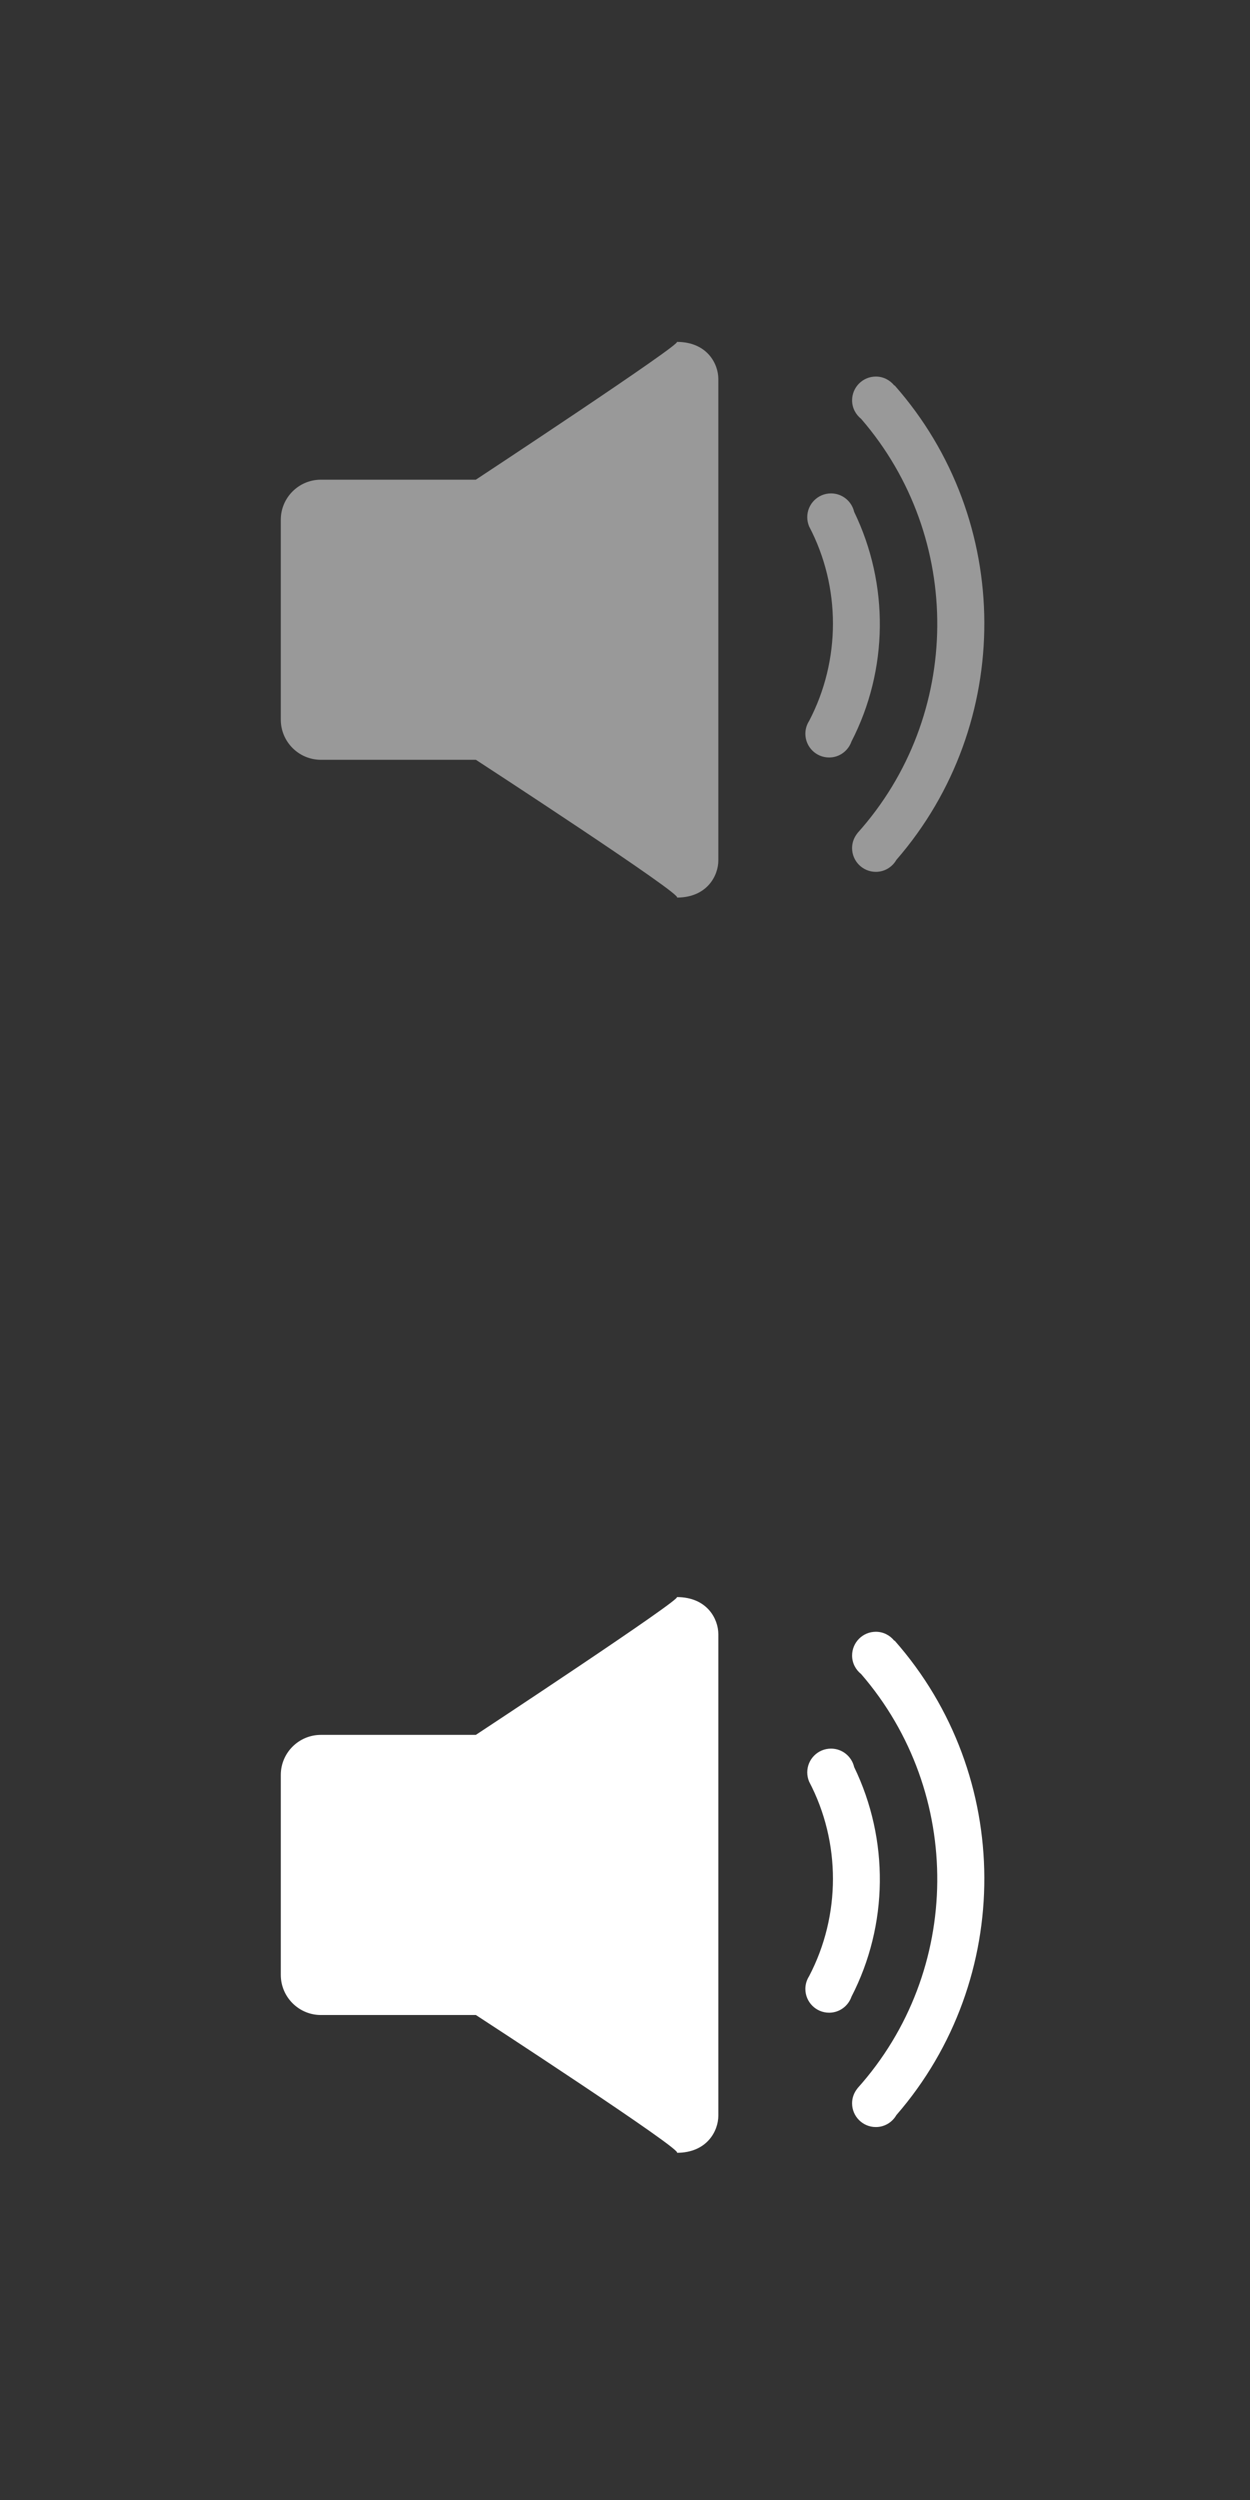
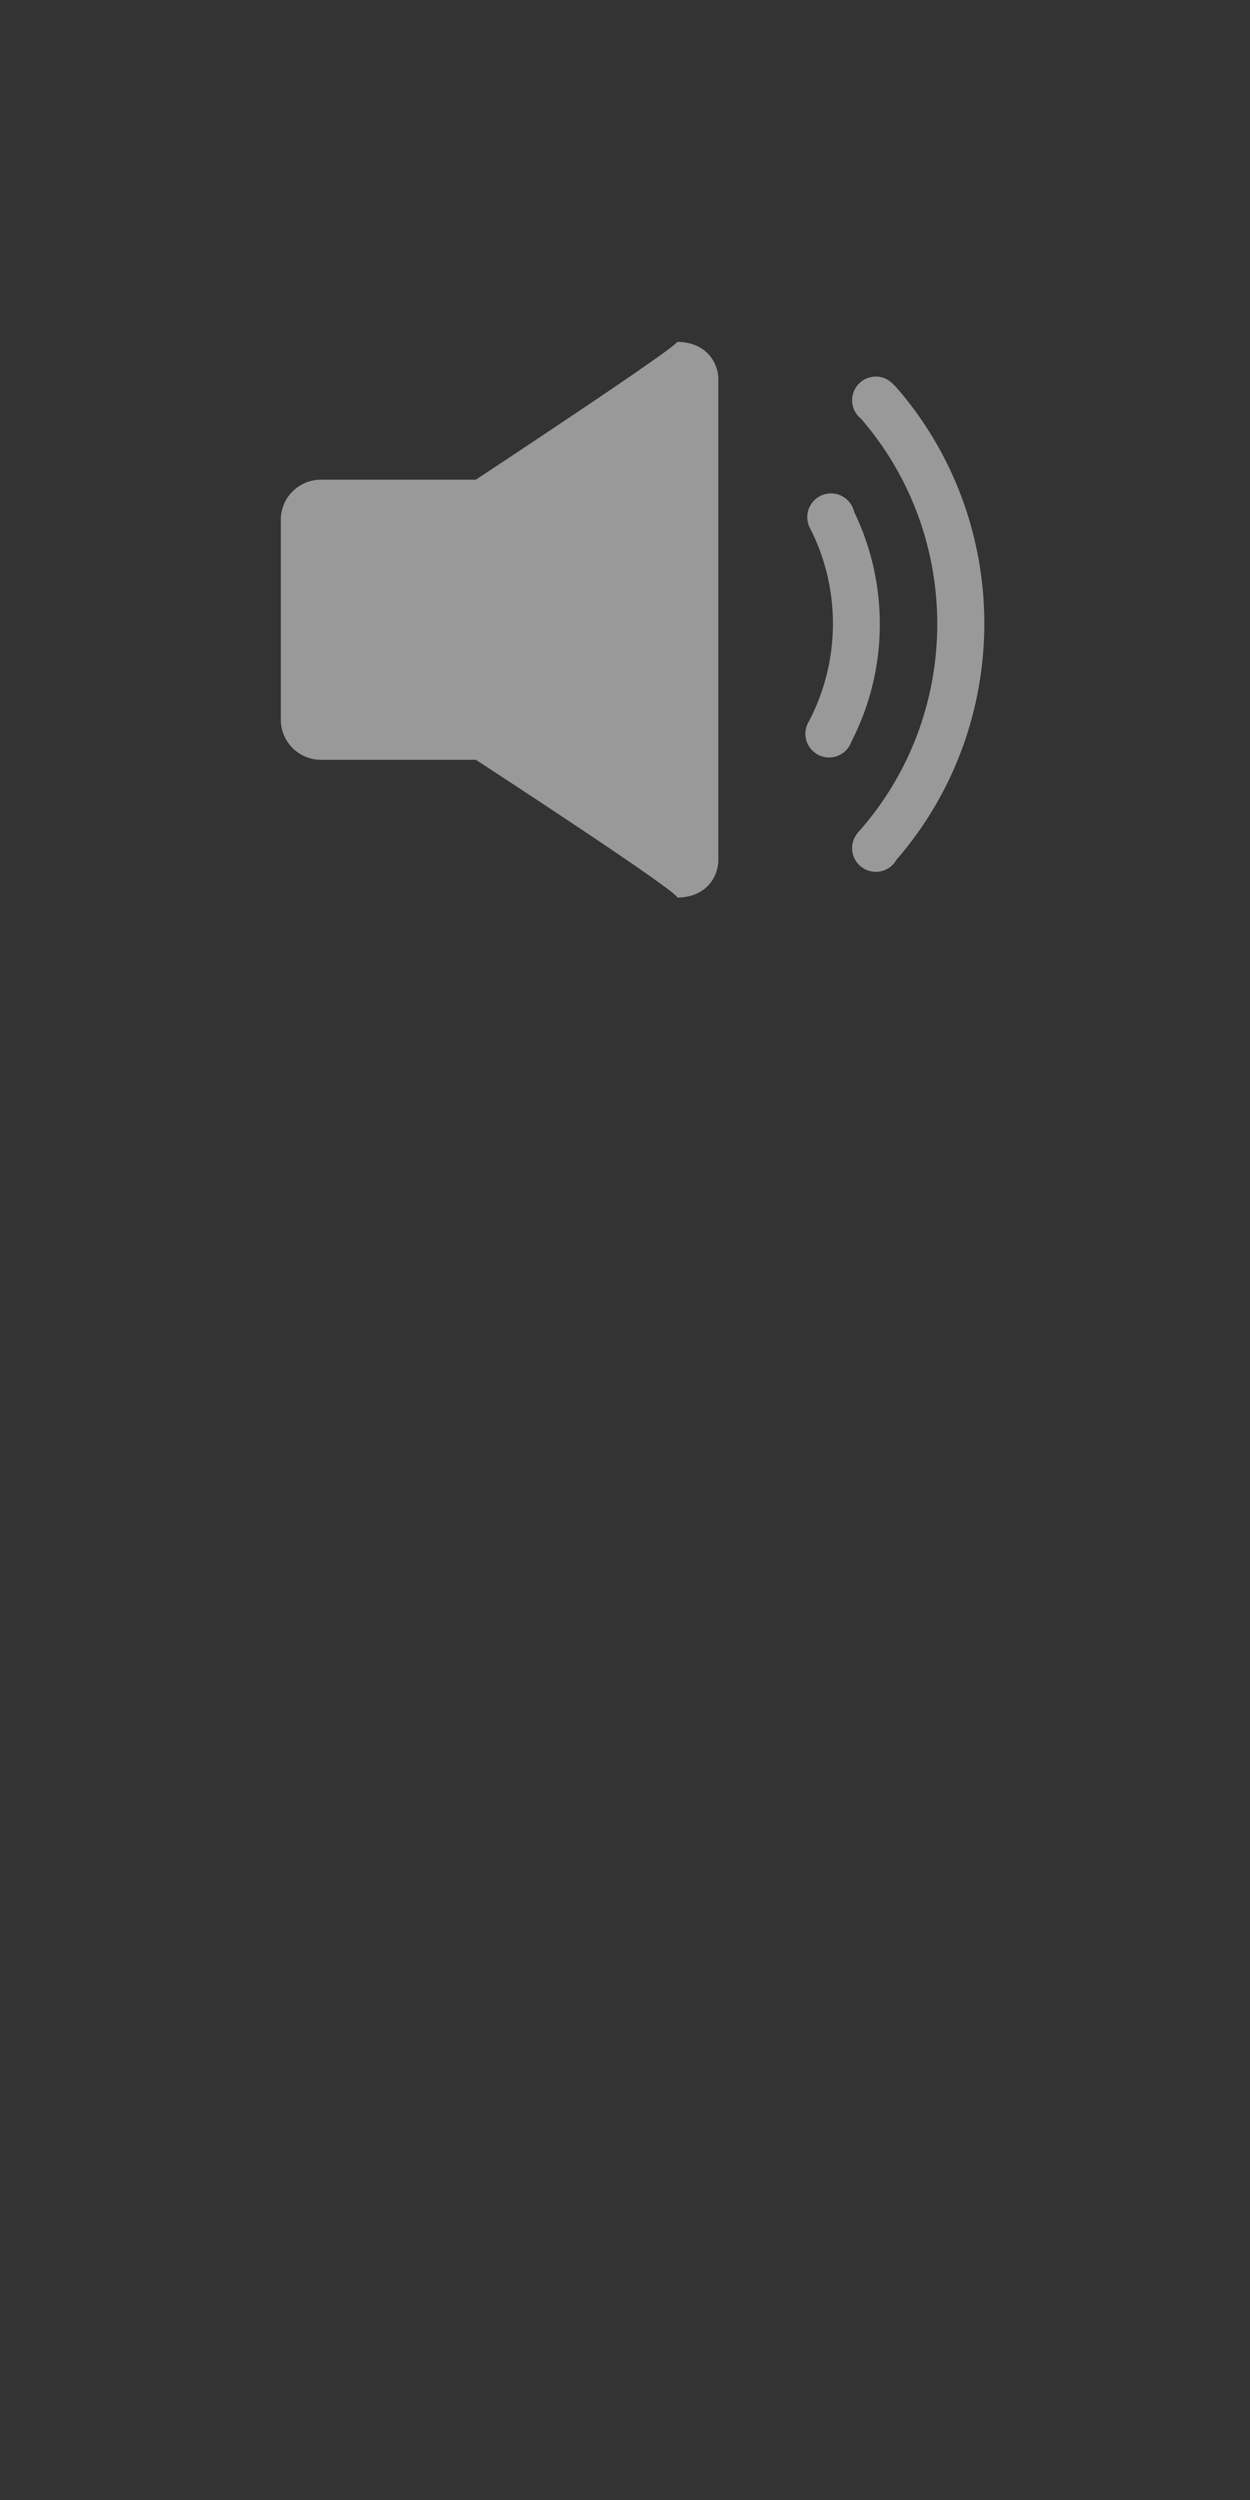
<svg xmlns="http://www.w3.org/2000/svg" version="1.1" id="Layer_1" x="0px" y="0px" width="120px" height="240px" viewBox="0 0 120 240" enable-background="new 0 0 120 240" xml:space="preserve">
  <rect x="0" y="0" width="120" height="240" fill="#333333" stroke="none" />
  <path fill="#999999" d="M86.051,82.55c-0.395,0.685-1.123,1.147-1.97,1.147c-1.261,0-2.281-1.021-2.281-2.281  c0-0.548,0.2-1.043,0.521-1.436c-0.002-0.002-0.002-0.004-0.004-0.004c10.1-11.252,10.209-28.369,0.354-39.763  c-0.524-0.418-0.87-1.057-0.87-1.781c0-1.26,1.021-2.282,2.281-2.282c0.723,0,1.354,0.341,1.773,0.862  c0.008-0.007,0.017-0.014,0.023-0.021C97.318,49.951,97.361,69.52,86.051,82.55z M81.743,71.18c-0.31,0.893-1.149,1.539-2.147,1.539  c-1.261,0-2.281-1.021-2.281-2.283c0-0.453,0.137-0.873,0.362-1.228c3.046-5.829,3.052-12.852-0.004-18.676h0.001  c-0.113-0.272-0.178-0.57-0.178-0.884c0-1.26,1.021-2.281,2.281-2.281c1.086,0,1.988,0.758,2.222,1.772  C85.365,56.091,85.289,64.297,81.743,71.18z M64.967,86.169c1.035,0-19.281-13.228-19.281-13.228h-14.88  c-2.122,0-3.849-1.731-3.849-3.851V49.895c0-2.121,1.727-3.845,3.849-3.845h14.875c0,0,20.073-13.229,19.286-13.229  c2.936,0,3.993,2.125,3.993,3.557v46.231C68.96,84.04,67.9,86.169,64.967,86.169z" />
-   <path fill="#FFFFFF" d="M86.051,203.05c-0.395,0.685-1.123,1.147-1.97,1.147c-1.261,0-2.281-1.021-2.281-2.281  c0-0.548,0.2-1.043,0.521-1.436c-0.002-0.002-0.002-0.004-0.004-0.004c10.1-11.252,10.209-28.369,0.354-39.764  c-0.524-0.418-0.87-1.057-0.87-1.779c0-1.262,1.021-2.283,2.281-2.283c0.723,0,1.354,0.342,1.773,0.863  c0.008-0.009,0.017-0.016,0.023-0.021C97.318,170.451,97.361,190.02,86.051,203.05z M81.743,191.68  c-0.31,0.893-1.149,1.539-2.147,1.539c-1.261,0-2.281-1.021-2.281-2.283c0-0.453,0.137-0.873,0.362-1.228  c3.046-5.829,3.052-12.853-0.004-18.676h0.001c-0.113-0.272-0.178-0.57-0.178-0.884c0-1.26,1.021-2.281,2.281-2.281  c1.086,0,1.988,0.758,2.222,1.771C85.365,176.591,85.289,184.797,81.743,191.68z M64.967,206.669  c1.035,0-19.281-13.228-19.281-13.228h-14.88c-2.122,0-3.849-1.731-3.849-3.852v-19.195c0-2.121,1.727-3.846,3.849-3.846h14.875  c0,0,20.073-13.229,19.286-13.229c2.936,0,3.993,2.125,3.993,3.558v46.231C68.96,204.54,67.9,206.669,64.967,206.669z" />
</svg>